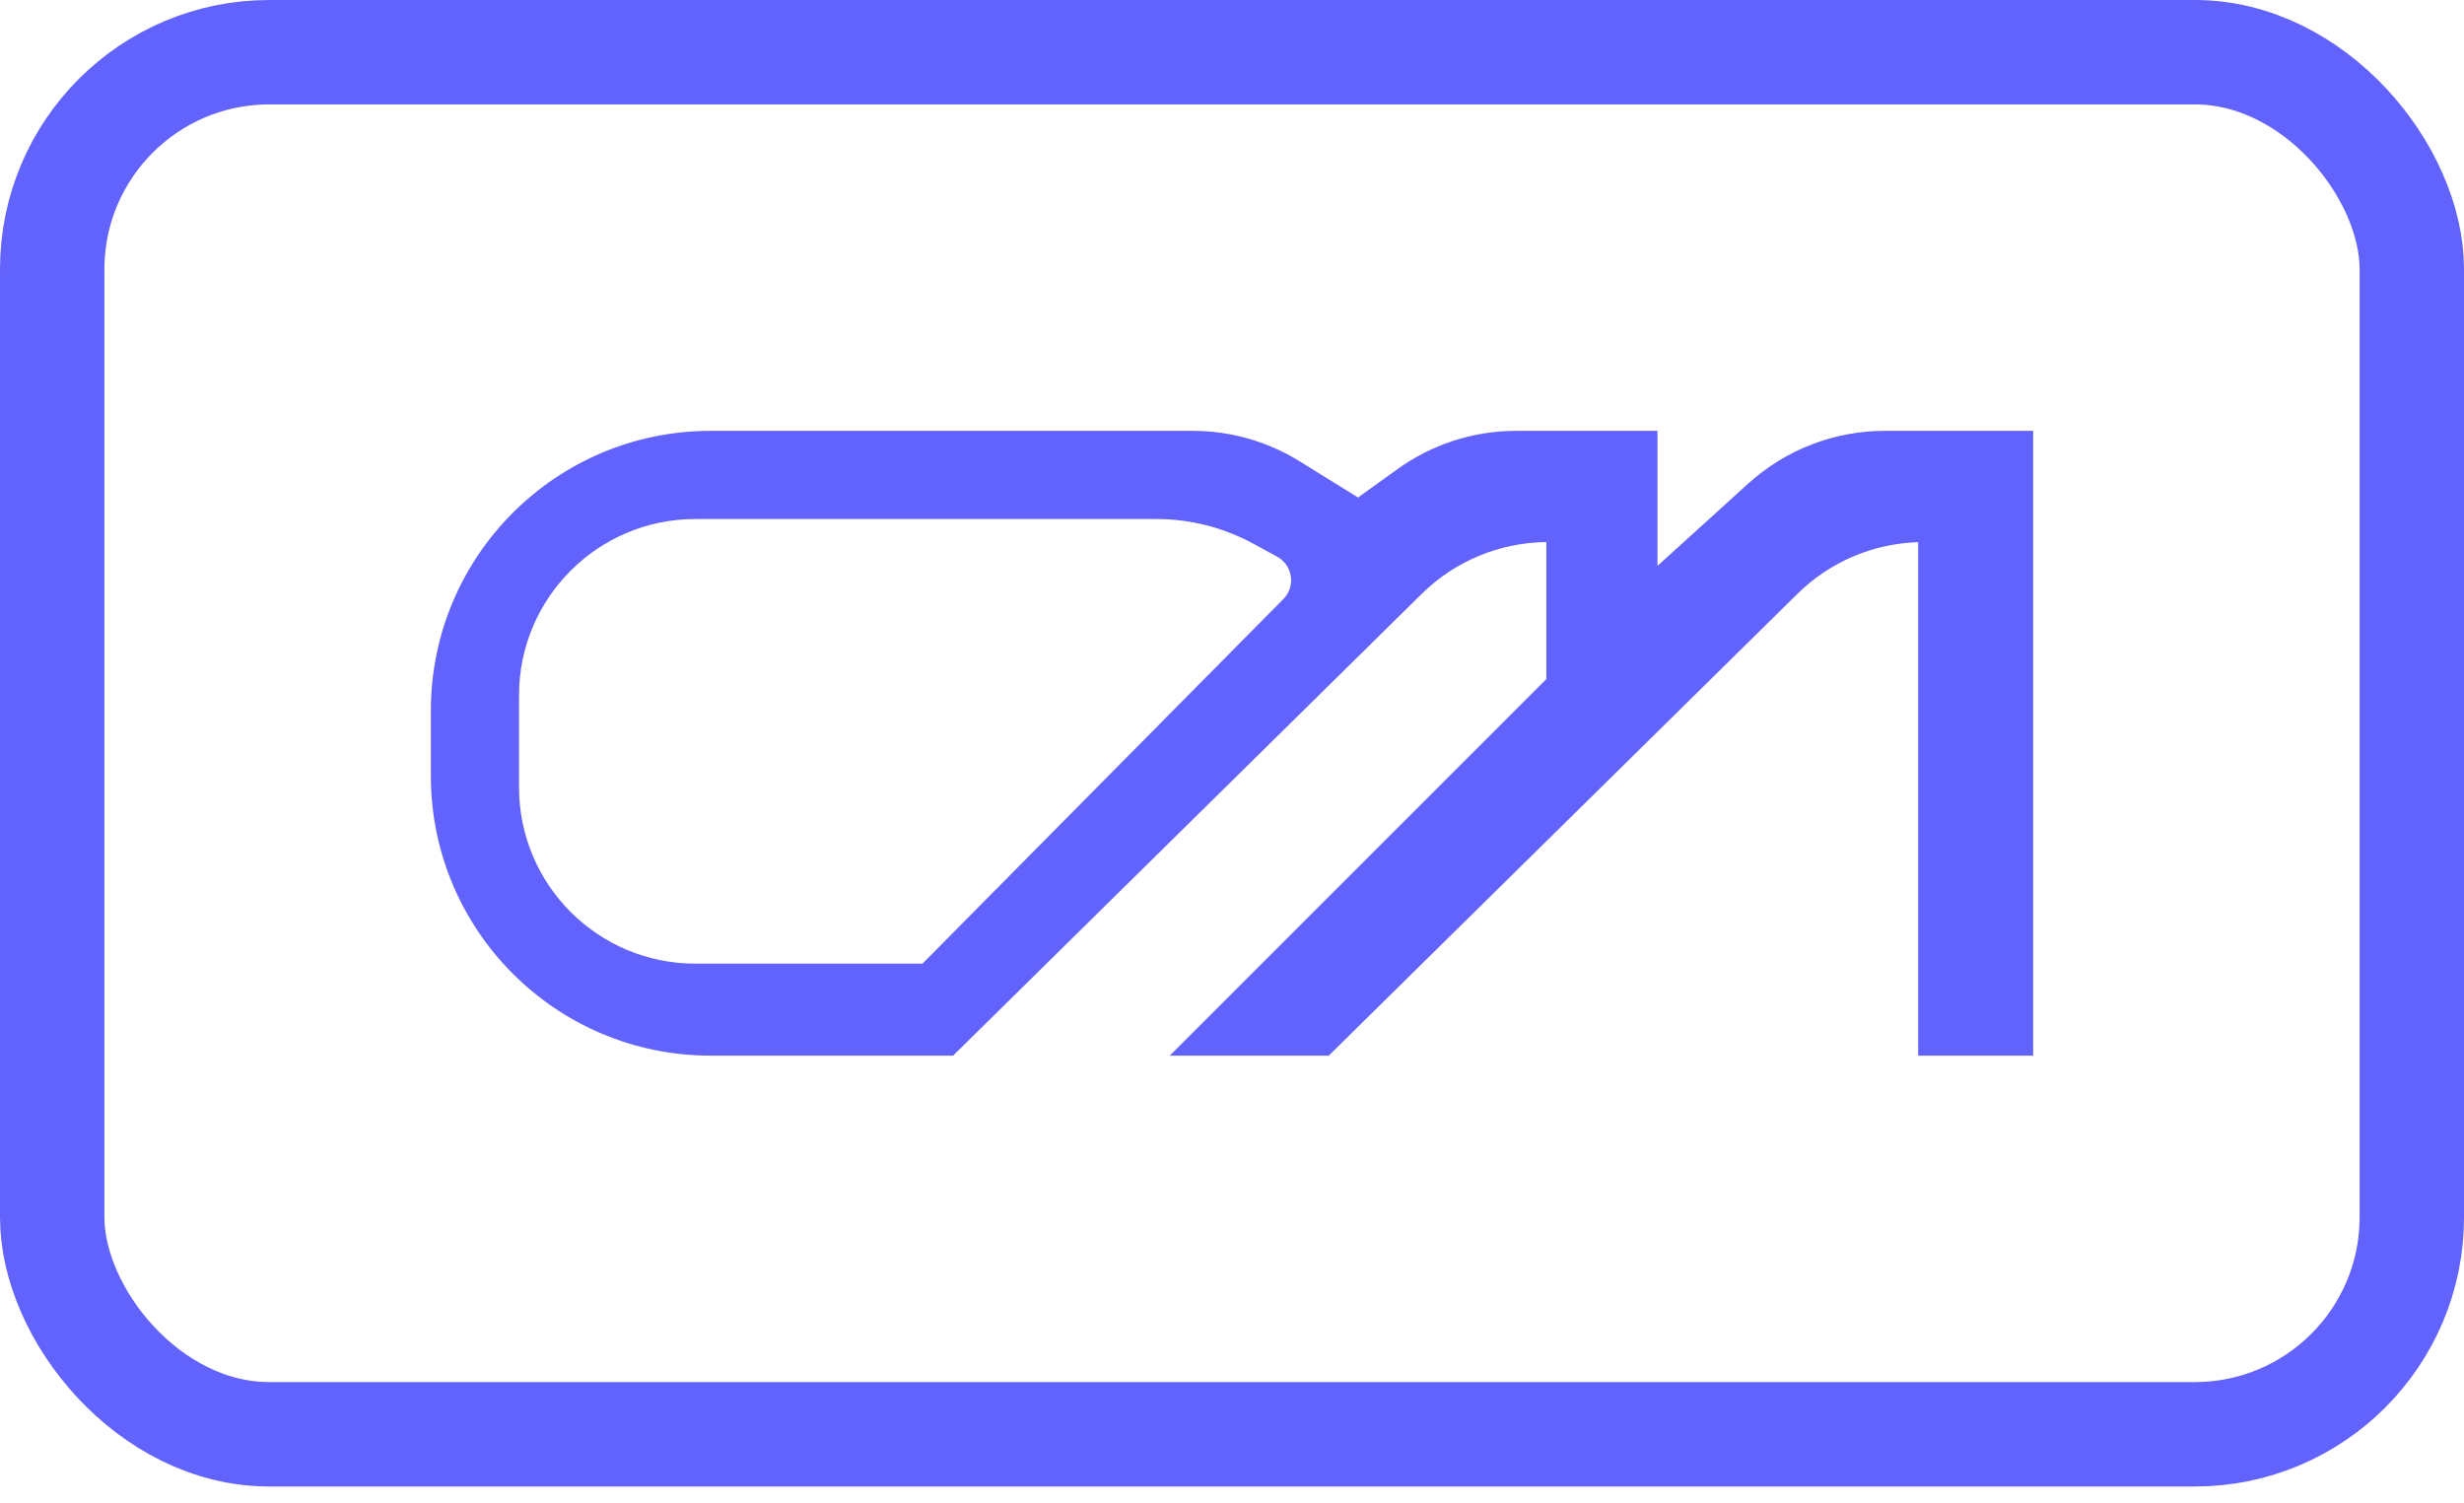
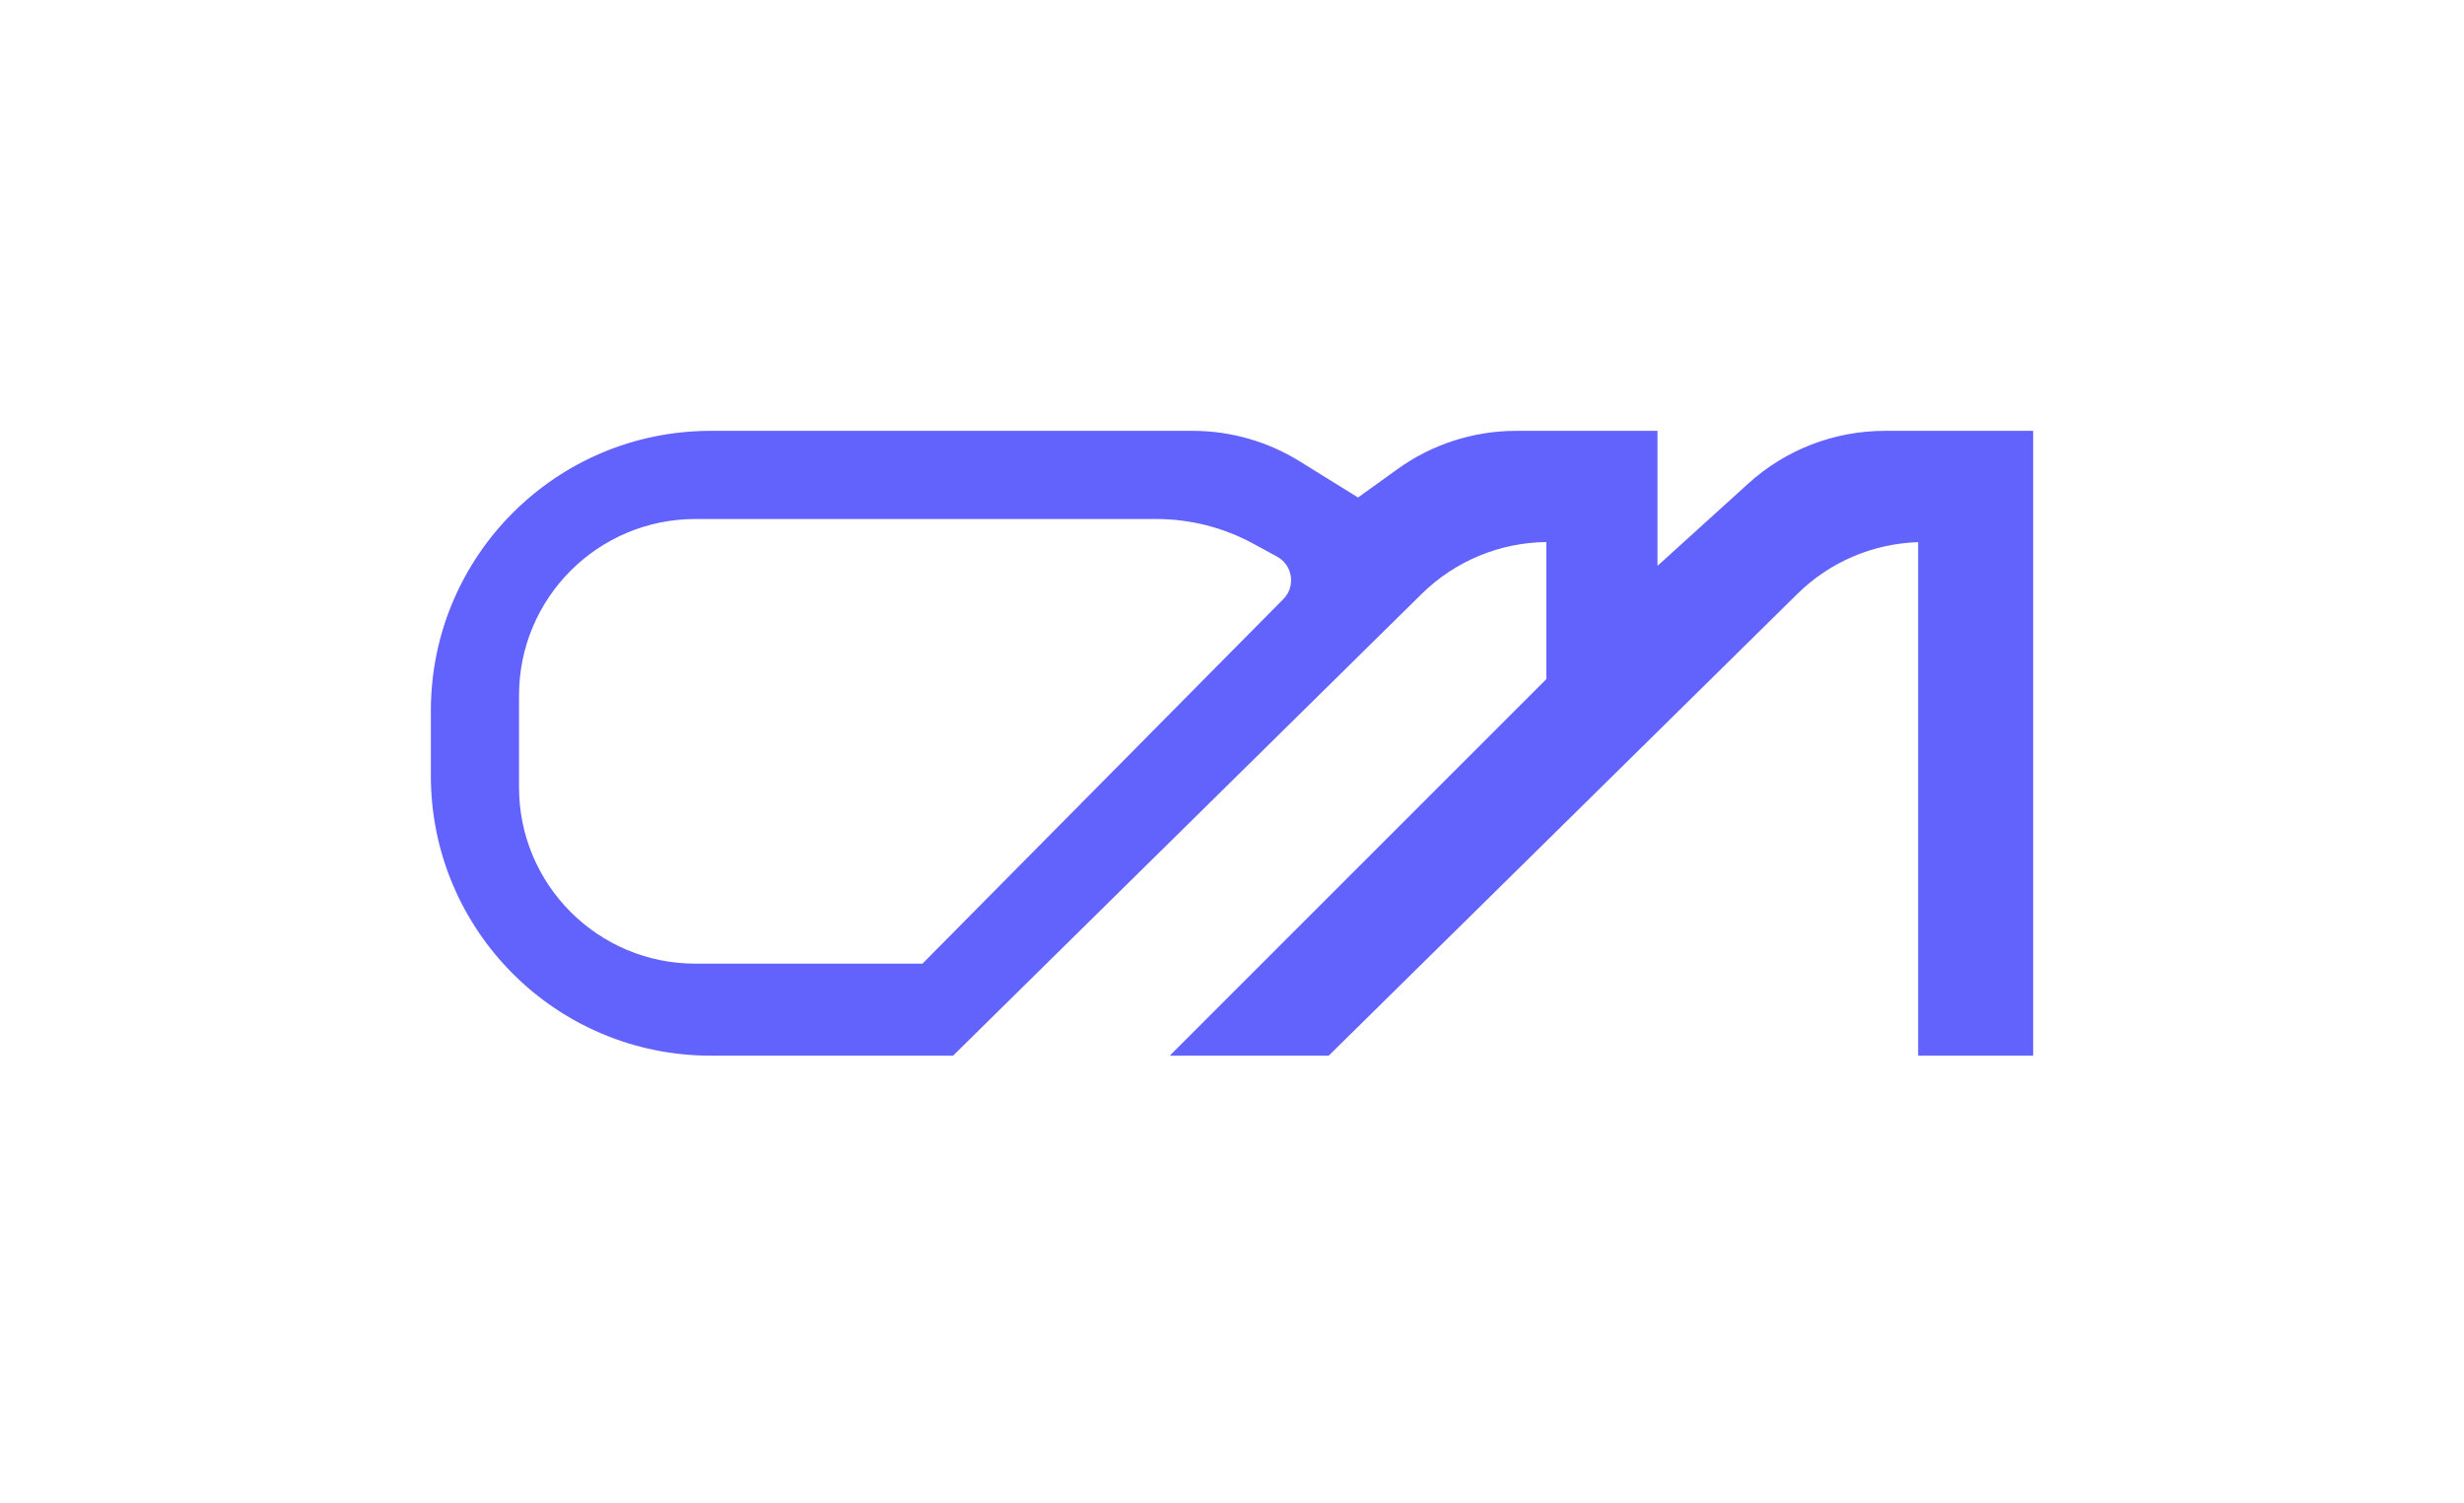
<svg xmlns="http://www.w3.org/2000/svg" width="118" height="72" viewBox="0 0 118 72" fill="none">
-   <rect x="2.5" y="2.5" width="113.001" height="66.19" rx="10.396" stroke="#6262FC" stroke-width="5" />
  <path fill-rule="evenodd" clip-rule="evenodd" d="M57.118 20.634C58.931 20.634 60.708 21.141 62.248 22.097L65.036 23.826L66.923 22.468C68.579 21.276 70.568 20.634 72.608 20.634H79.377V27.1L83.726 23.156C85.516 21.533 87.846 20.634 90.262 20.634H97.367V50.556H91.86V25.964C89.693 26.033 87.627 26.913 86.079 28.439L63.792 50.398L63.632 50.556H56.019L74.053 32.523V25.959C71.82 25.983 69.681 26.87 68.088 28.439L45.803 50.398L45.642 50.556H34.035C26.634 50.556 20.634 44.556 20.634 37.155V34.034C20.634 26.634 26.634 20.634 34.035 20.634H57.118ZM33.3 24.856C28.637 24.857 24.856 28.637 24.856 33.301V37.706C24.856 42.37 28.637 46.15 33.3 46.15H44.177L61.459 28.691C62.06 28.084 61.911 27.069 61.161 26.659L60.034 26.045C58.605 25.265 57.002 24.856 55.374 24.856H33.3Z" fill="#6262FC" />
</svg>